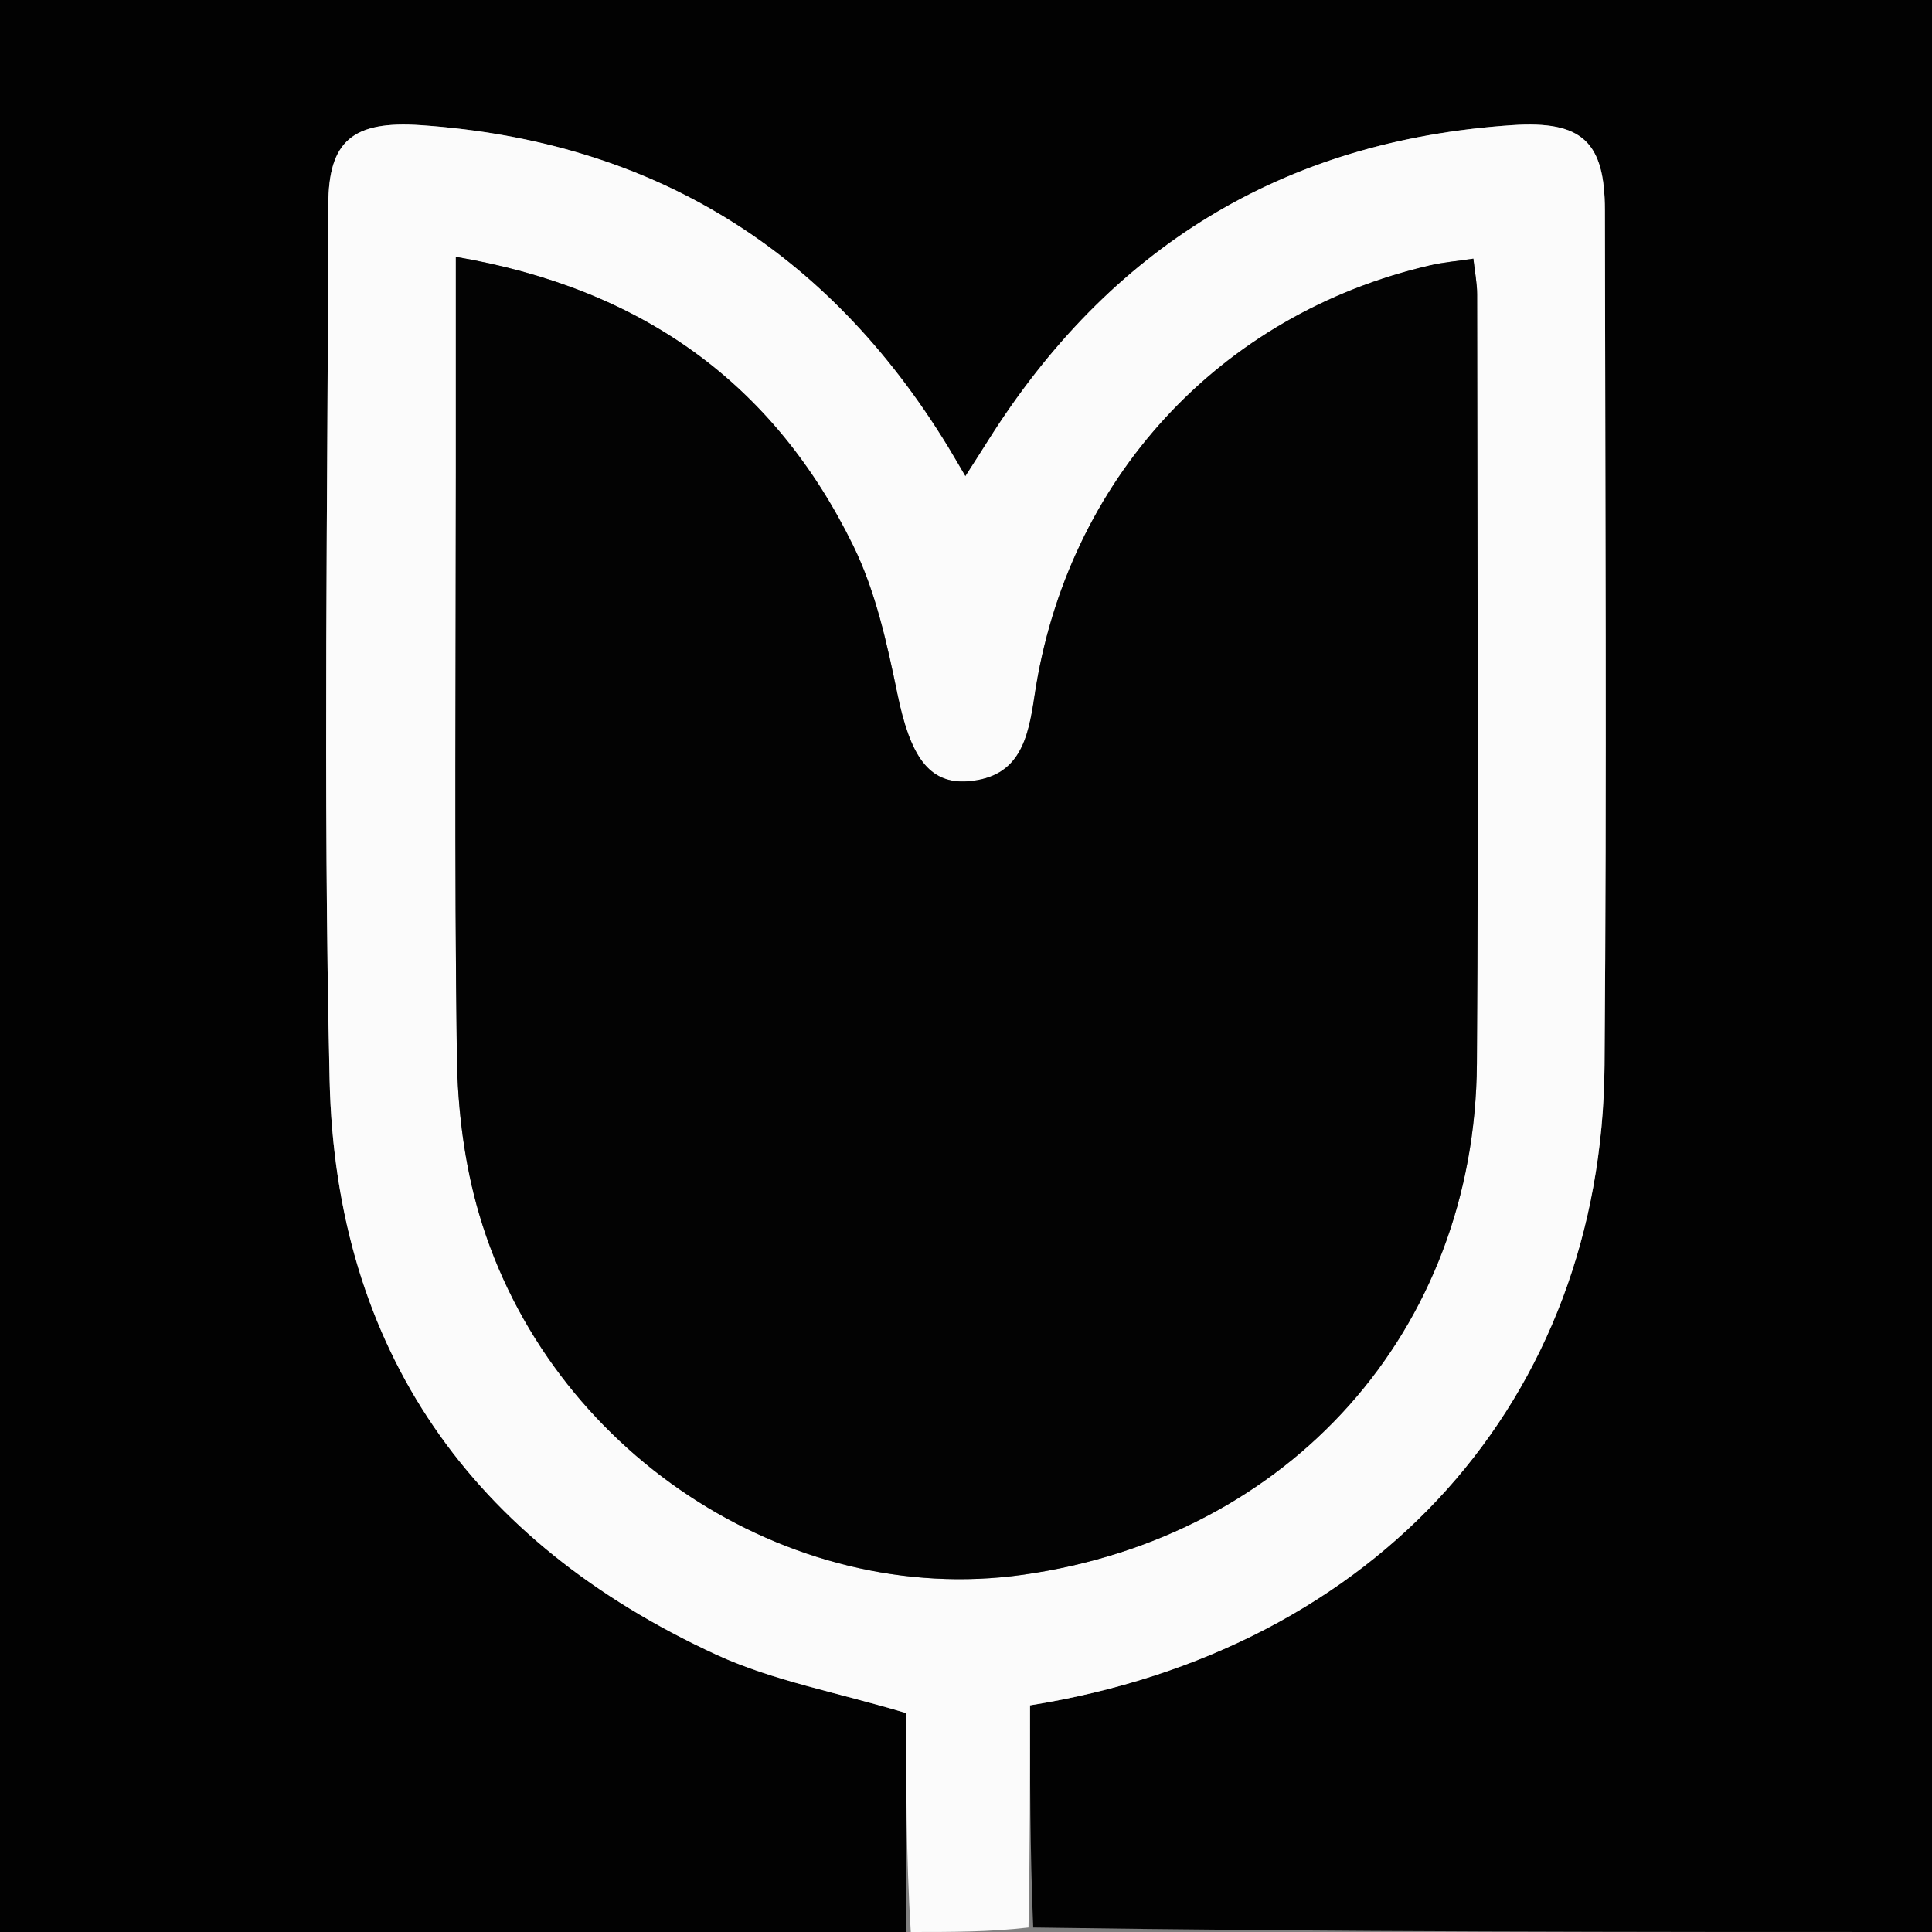
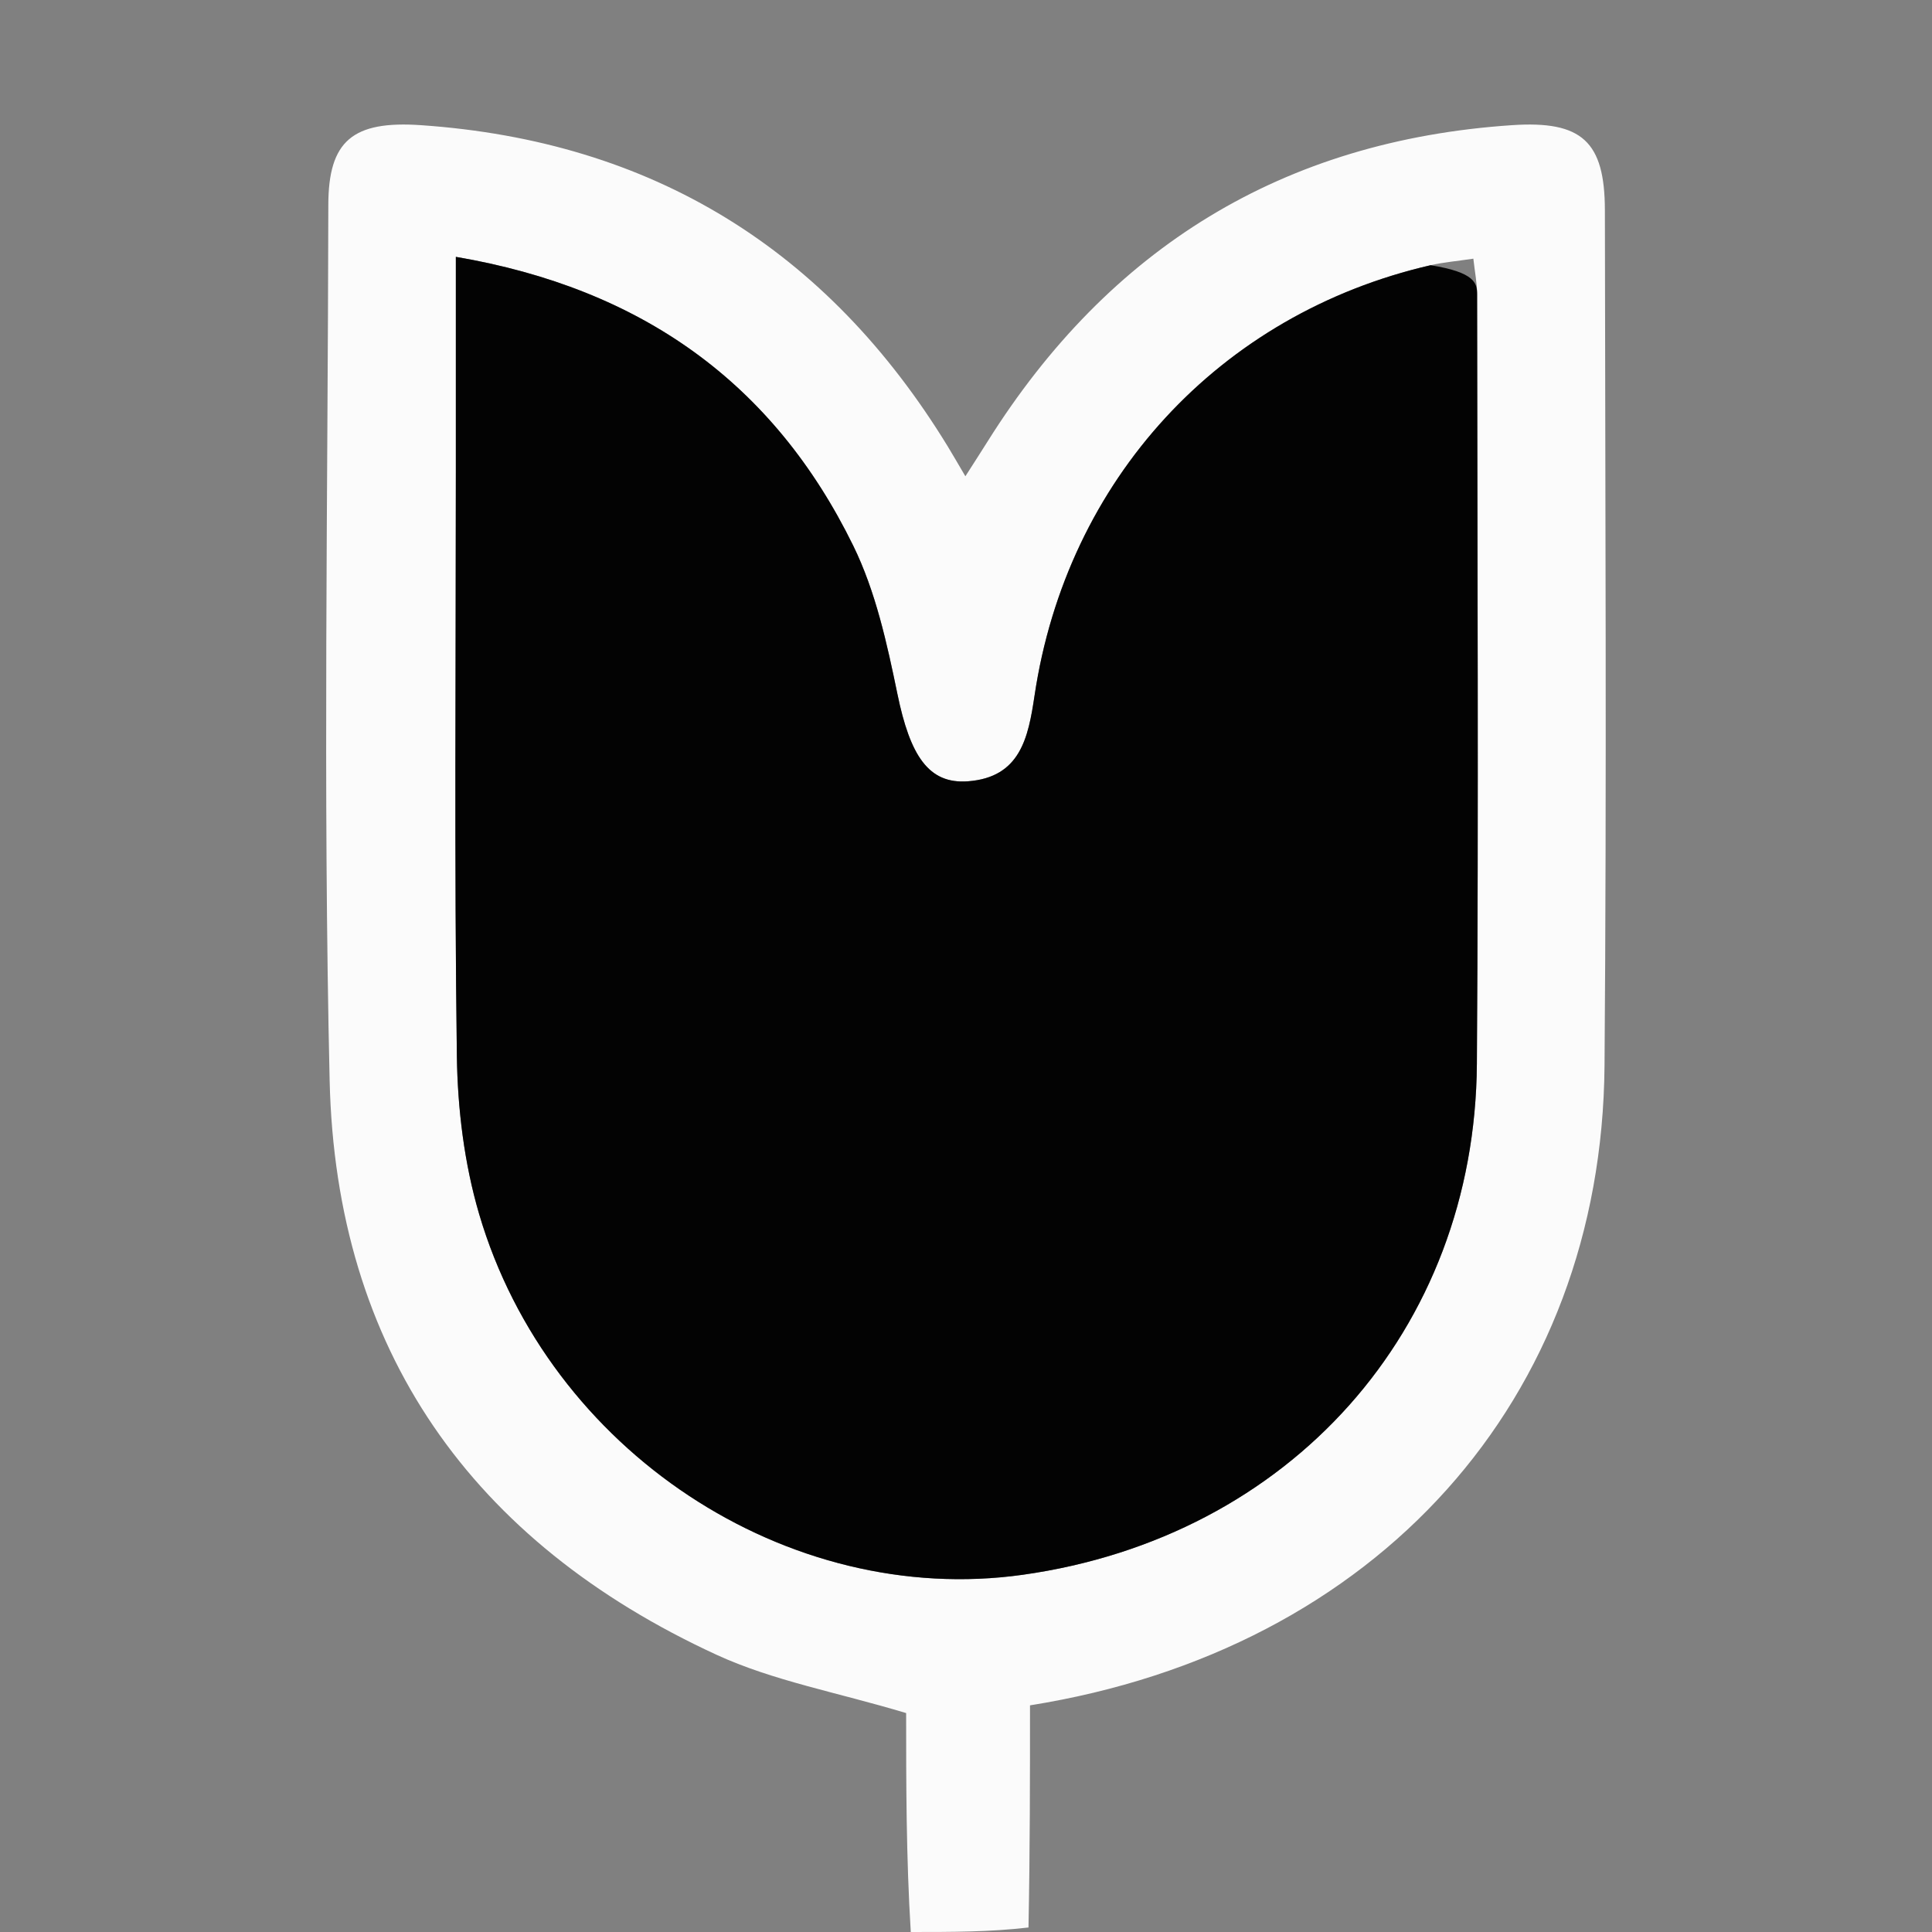
<svg xmlns="http://www.w3.org/2000/svg" width="500" height="500" viewBox="0 0 500 500" fill="none">
  <rect x="0" y="0" width="500" height="500" fill="#808080" stroke="none" />
  <g clip-path="url(#clip0_471_306)">
-     <path d="M234.507 500C156.36 500 78.214 500 0 500C0 333.404 0 166.808 0 0C166.502 0 333.072 0 500 0C500 166.524 500 333.262 500 500C422.782 500 345.504 500 267.395 498.834C266.563 478.767 266.563 459.866 266.563 441.342C356.529 426.993 414.57 362.09 415.251 275.776C415.833 201.999 415.427 128.214 415.344 54.433C415.324 36.612 409.394 31.187 391.34 32.391C332.044 36.344 287.054 64.118 255.589 114.248C253.875 116.981 252.12 119.688 249.838 123.261C247.829 119.852 246.578 117.658 245.261 115.504C214.059 64.496 168.758 36.518 108.977 32.398C91.236 31.175 84.994 36.474 84.969 53.041C84.851 128.558 83.582 204.106 85.309 279.584C86.908 349.474 122.184 399.111 185.392 428.234C200.084 435.003 216.542 437.942 234.507 443.34C234.507 461.17 234.507 480.585 234.507 500Z" fill="#020202" />
    <path d="M235.707 500C234.507 480.585 234.507 461.17 234.507 443.34C216.542 437.942 200.084 435.003 185.392 428.234C122.184 399.111 86.908 349.474 85.309 279.584C83.582 204.106 84.851 128.558 84.969 53.041C84.994 36.474 91.236 31.175 108.977 32.398C168.758 36.518 214.059 64.496 245.261 115.504C246.578 117.658 247.829 119.852 249.838 123.261C252.12 119.688 253.875 116.981 255.589 114.248C287.054 64.118 332.044 36.344 391.34 32.391C409.394 31.187 415.324 36.612 415.344 54.433C415.427 128.214 415.833 201.999 415.251 275.776C414.57 362.09 356.529 426.993 266.563 441.342C266.563 459.866 266.563 478.767 266.173 498.834C256.158 500 246.533 500 235.707 500ZM117.973 123.538C117.972 173.445 117.567 223.358 118.235 273.256C118.419 286.968 120.151 301.125 124.013 314.242C142.072 375.58 203.831 416.095 264.663 407.554C333.762 397.851 381.741 344.308 382.214 275.309C382.669 208.913 382.325 142.513 382.274 76.114C382.272 73.296 381.692 70.479 381.302 66.944C376.977 67.592 373.557 67.873 370.249 68.635C315.661 81.207 276.061 124.132 267.736 180.044C266.114 190.937 264.054 201.17 250.515 202.198C240.302 202.973 235.537 195.57 232.252 179.61C229.566 166.564 226.624 153.087 220.83 141.252C200.19 99.098 165.997 74.656 117.973 66.473C117.973 85.618 117.973 103.275 117.973 123.538Z" fill="#FBFBFB" />
-     <path d="M117.973 122.235C117.973 103.275 117.973 85.618 117.973 66.473C165.997 74.656 200.19 99.098 220.83 141.252C226.624 153.087 229.566 166.564 232.252 179.61C235.537 195.57 240.302 202.973 250.515 202.198C264.054 201.17 266.114 190.937 267.736 180.044C276.061 124.132 315.661 81.207 370.249 68.635C373.557 67.873 376.977 67.592 381.302 66.944C381.692 70.479 382.272 73.296 382.274 76.114C382.325 142.513 382.669 208.913 382.214 275.309C381.741 344.308 333.762 397.851 264.663 407.554C203.831 416.095 142.072 375.58 124.013 314.242C120.151 301.125 118.419 286.968 118.235 273.256C117.567 223.358 117.972 173.445 117.973 122.235Z" fill="#030303" />
+     <path d="M117.973 122.235C117.973 103.275 117.973 85.618 117.973 66.473C165.997 74.656 200.19 99.098 220.83 141.252C226.624 153.087 229.566 166.564 232.252 179.61C235.537 195.57 240.302 202.973 250.515 202.198C264.054 201.17 266.114 190.937 267.736 180.044C276.061 124.132 315.661 81.207 370.249 68.635C381.692 70.479 382.272 73.296 382.274 76.114C382.325 142.513 382.669 208.913 382.214 275.309C381.741 344.308 333.762 397.851 264.663 407.554C203.831 416.095 142.072 375.58 124.013 314.242C120.151 301.125 118.419 286.968 118.235 273.256C117.567 223.358 117.972 173.445 117.973 122.235Z" fill="#030303" />
  </g>
  <defs>
    <clipPath id="clip0_471_306">
      <rect width="500" height="500" fill="white" />
    </clipPath>
  </defs>
</svg>